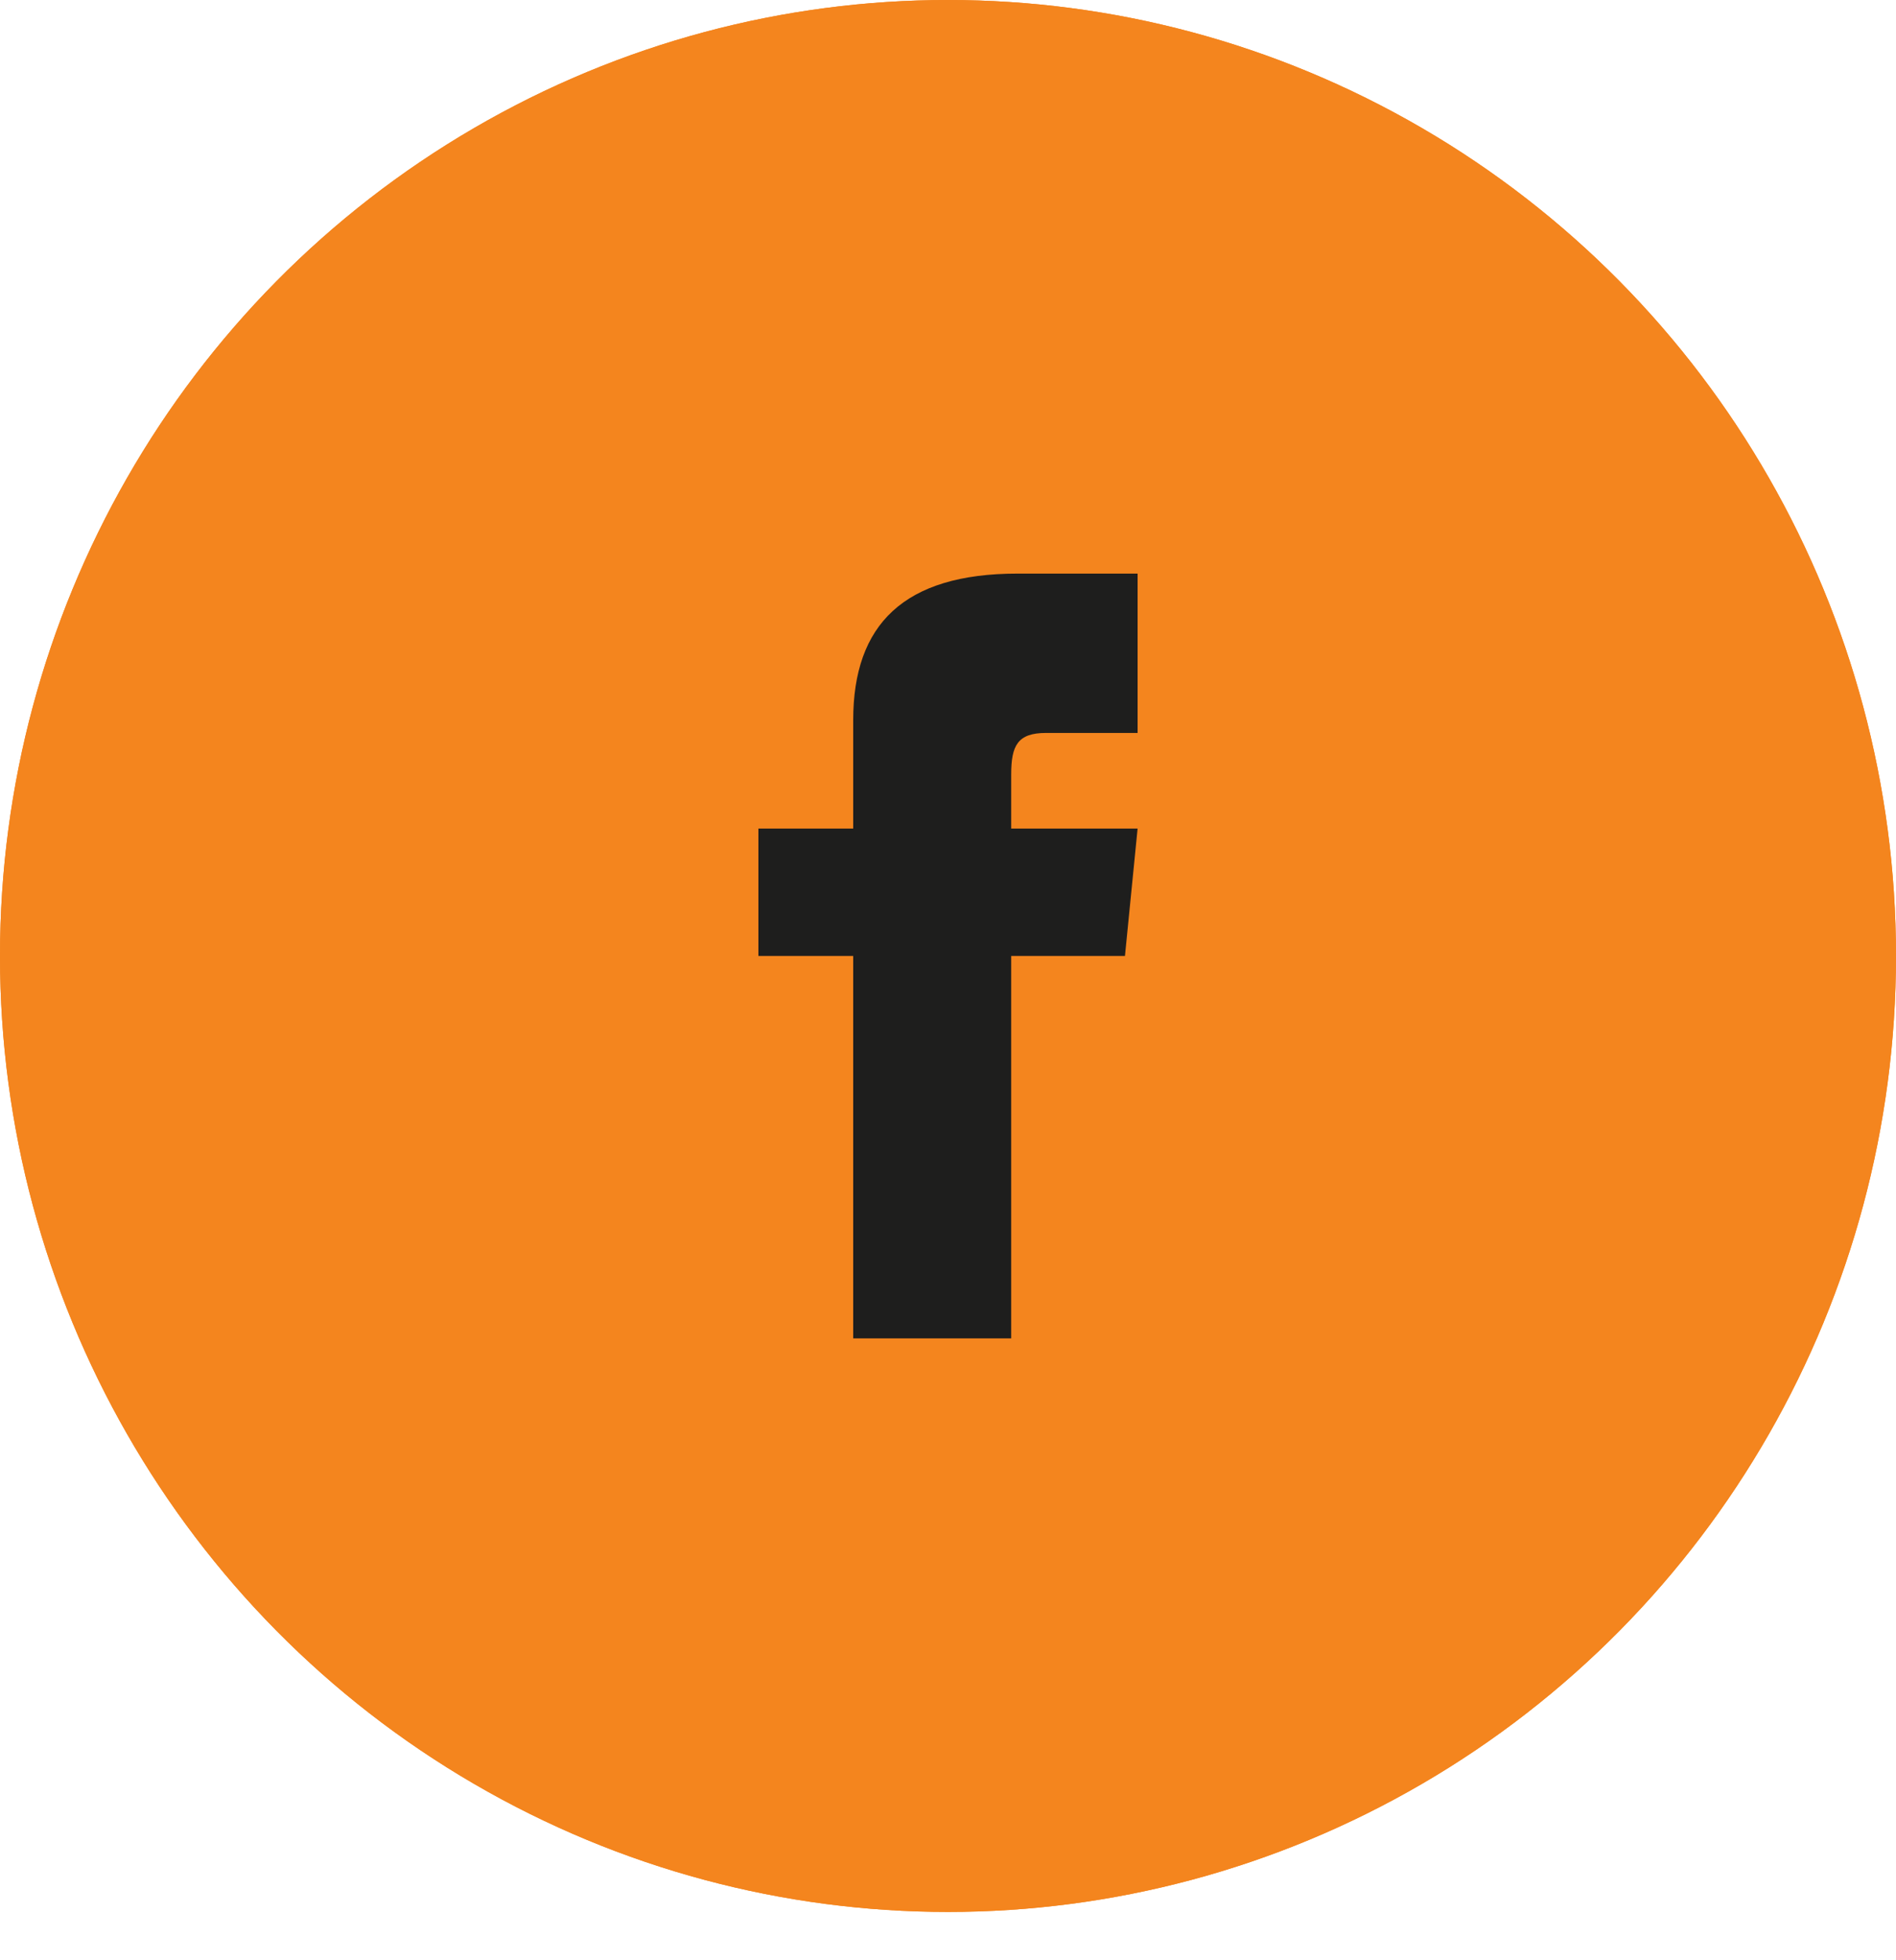
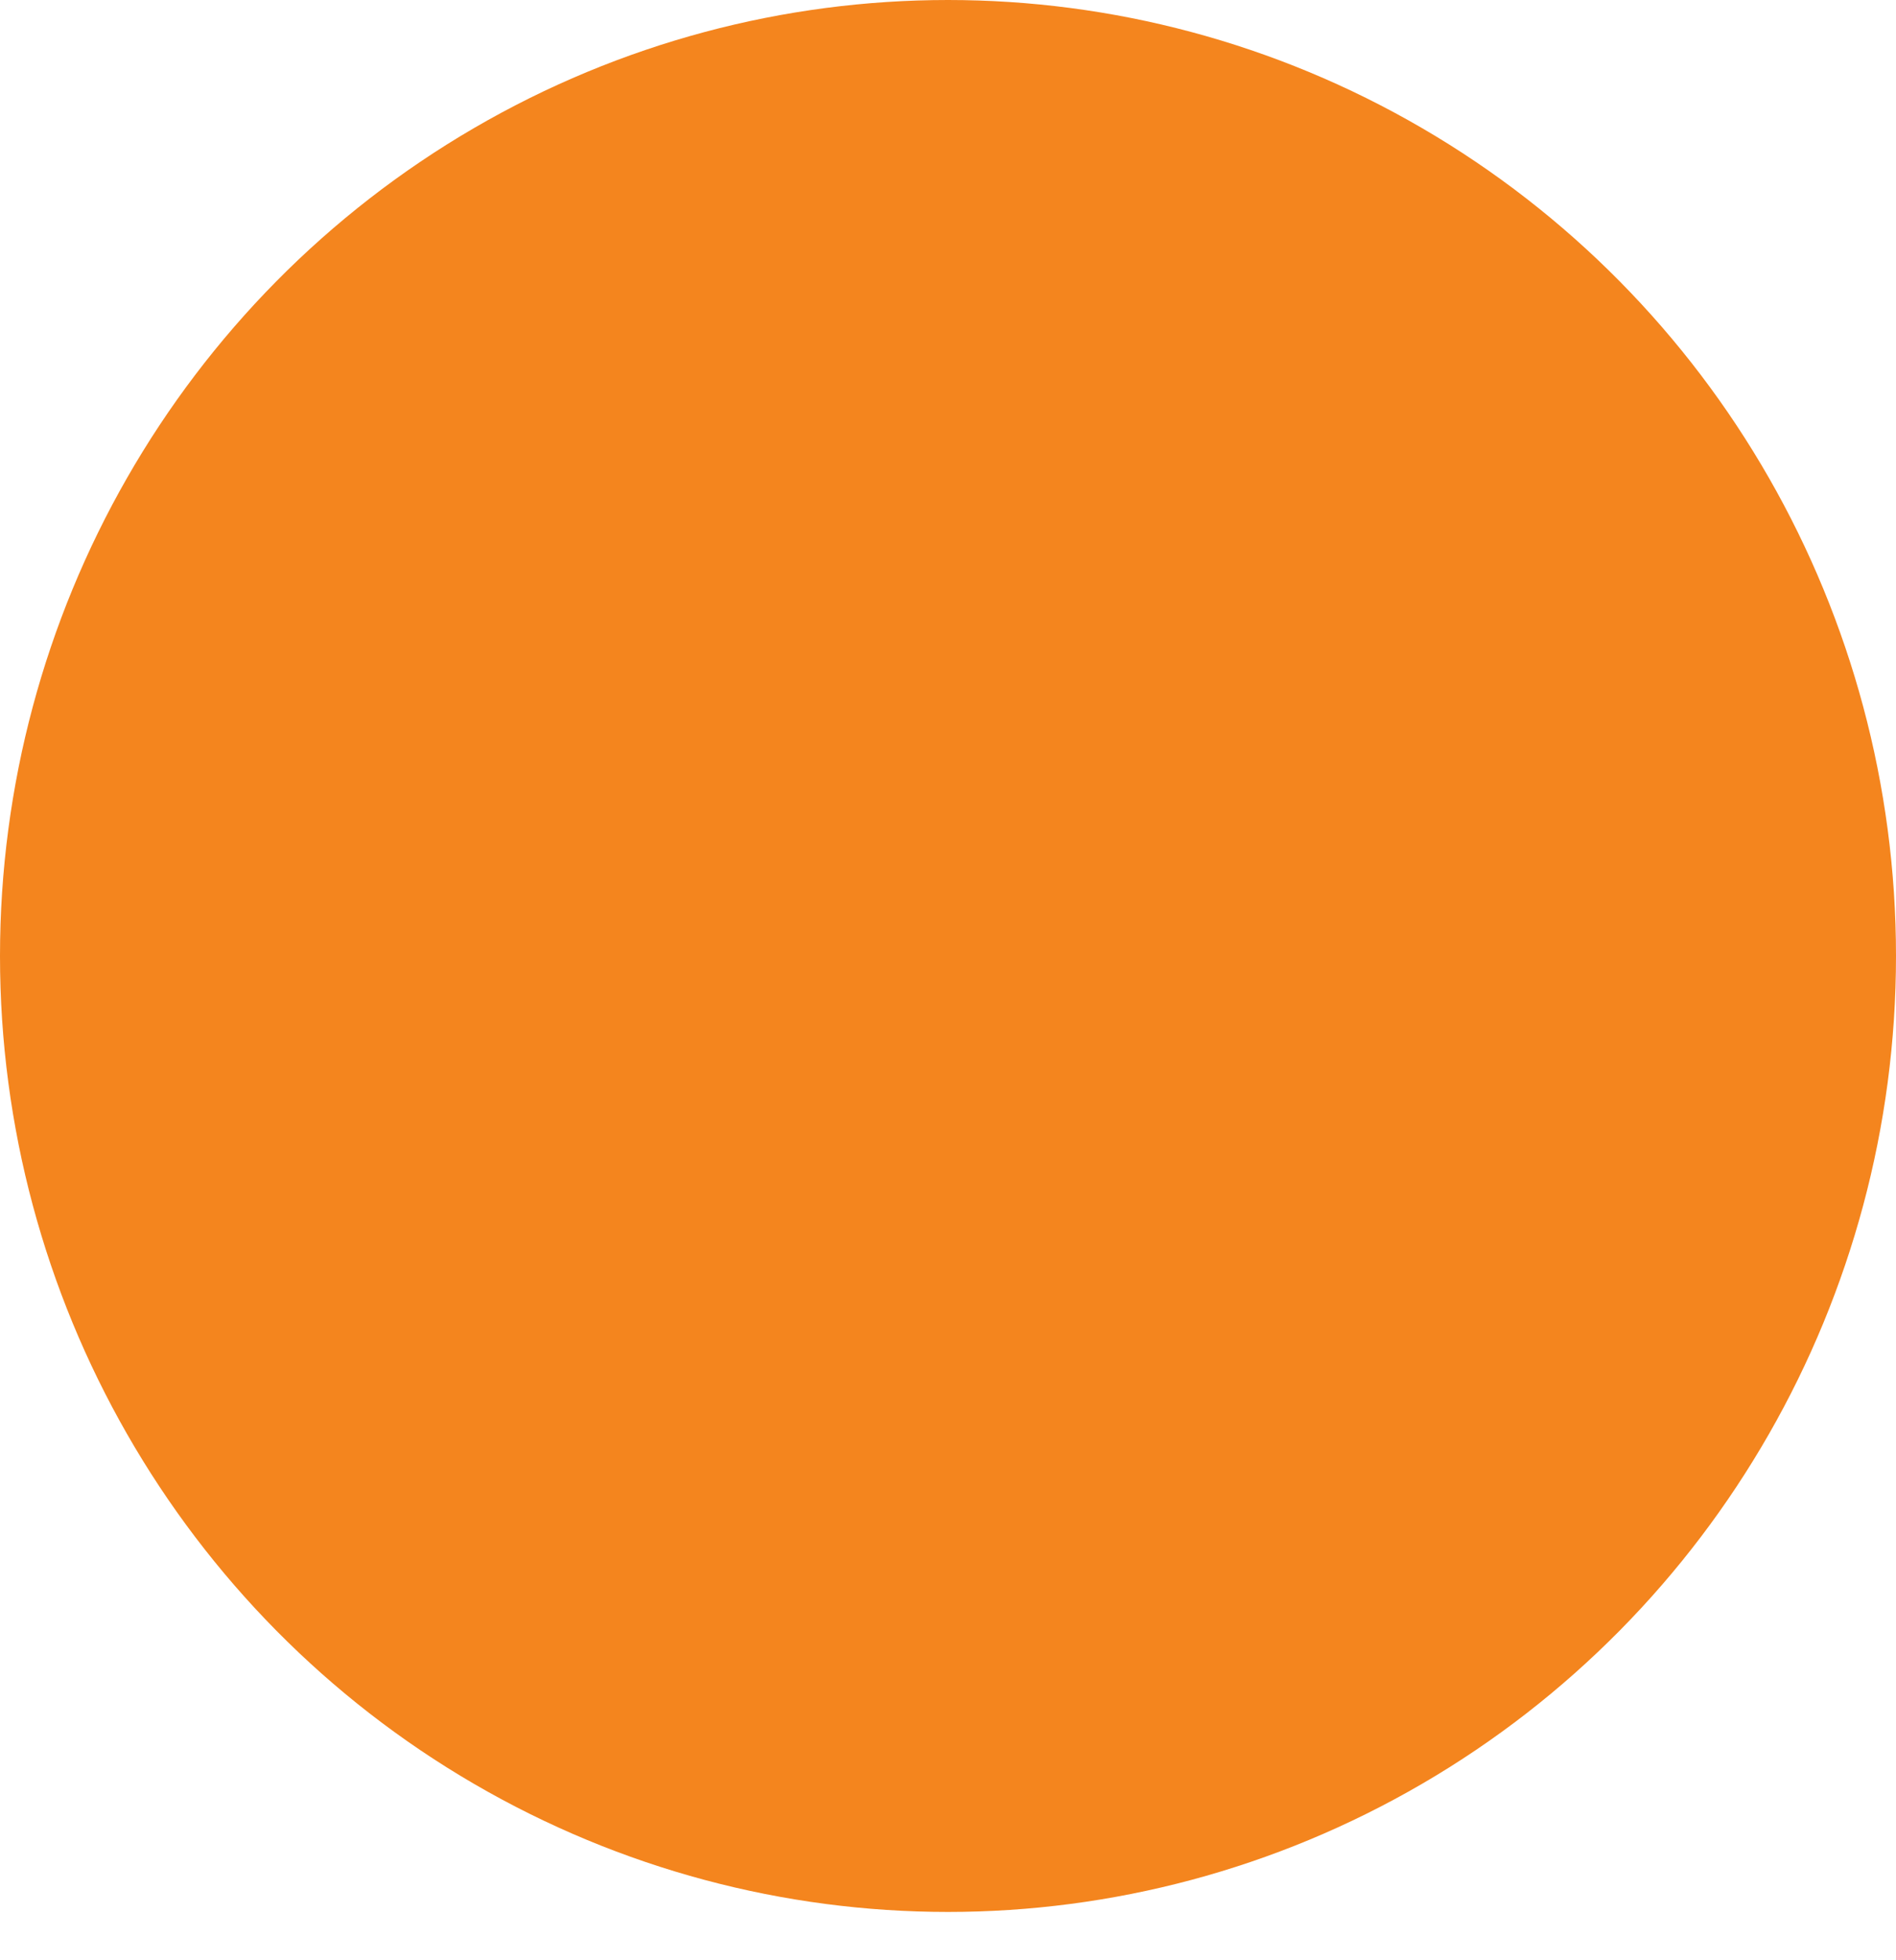
<svg xmlns="http://www.w3.org/2000/svg" width="30" height="31" viewBox="0 0 30 31" fill="none">
  <ellipse cx="15" cy="15.118" rx="15" ry="15.118" fill="#F4851E" />
-   <ellipse cx="15" cy="15.118" rx="15" ry="15.118" fill="#F4851E" />
-   <path d="M13.5 13.103H12V15.118H13.5V21.166H16V15.118H17.8L18 13.103H16V12.246C16 11.793 16.1 11.591 16.55 11.591H18V9.071H16.1C14.3 9.071 13.5 9.878 13.5 11.389V13.103Z" fill="#1E1E1D" />
</svg>